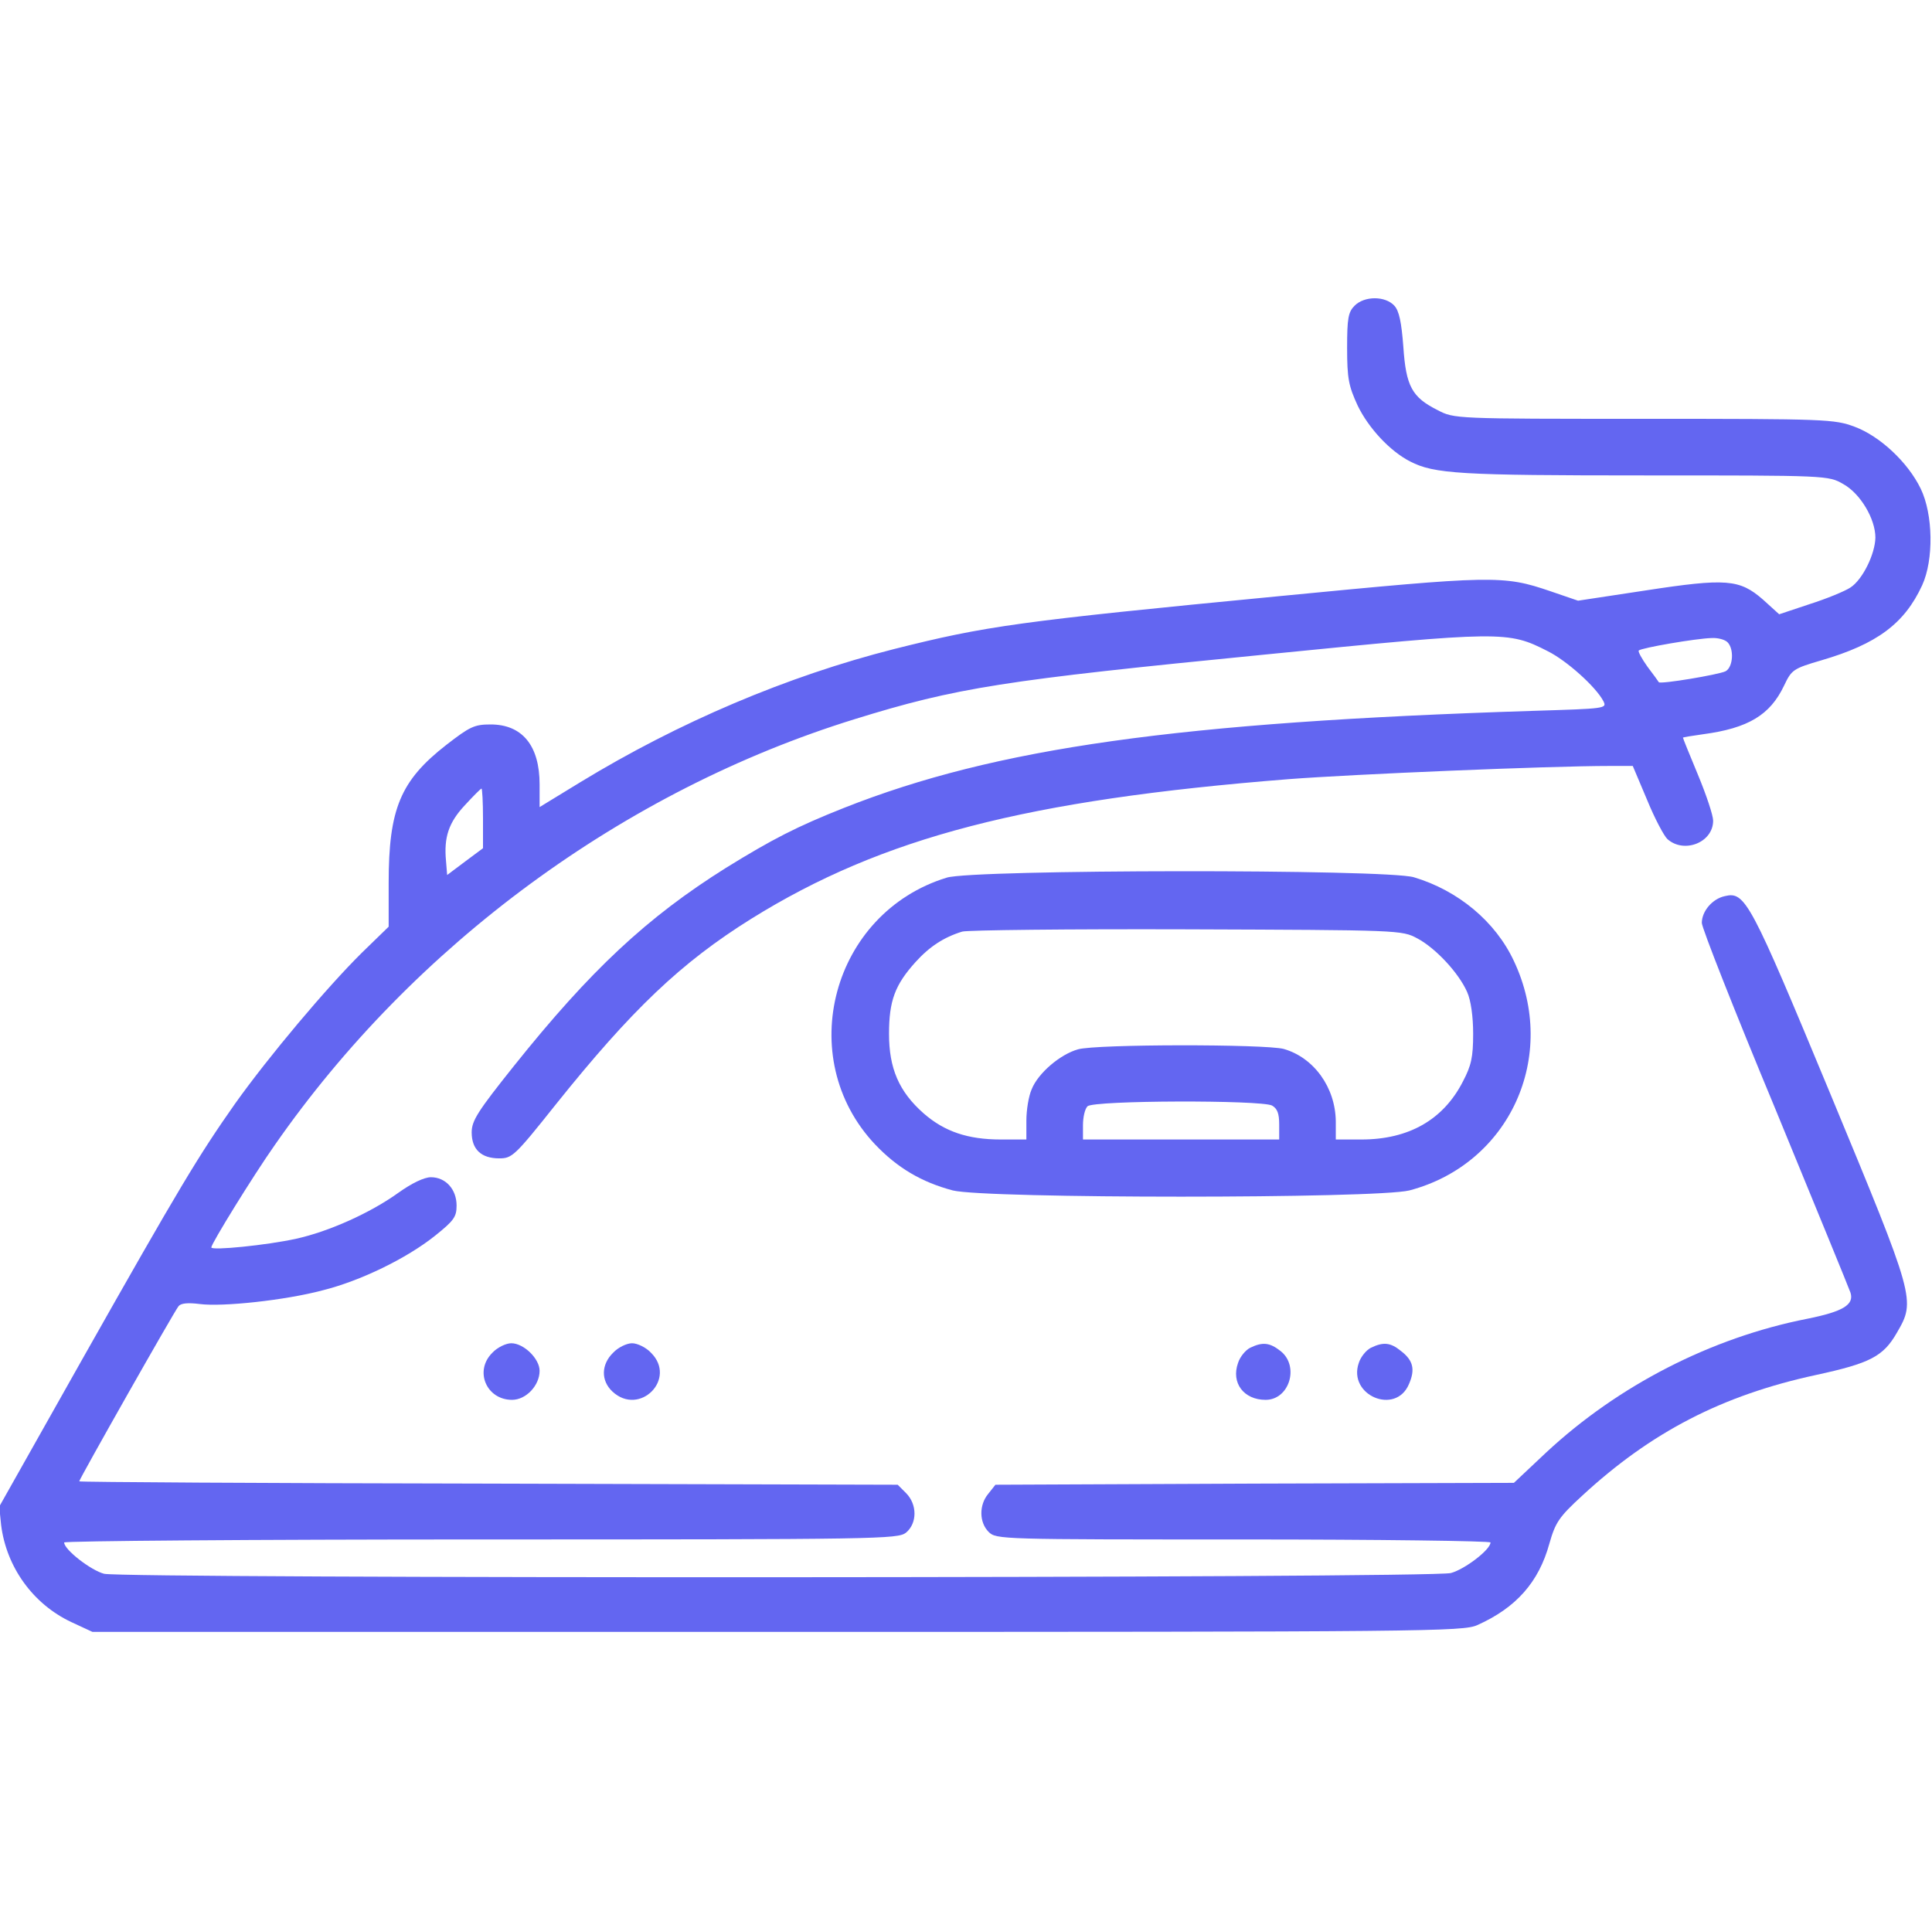
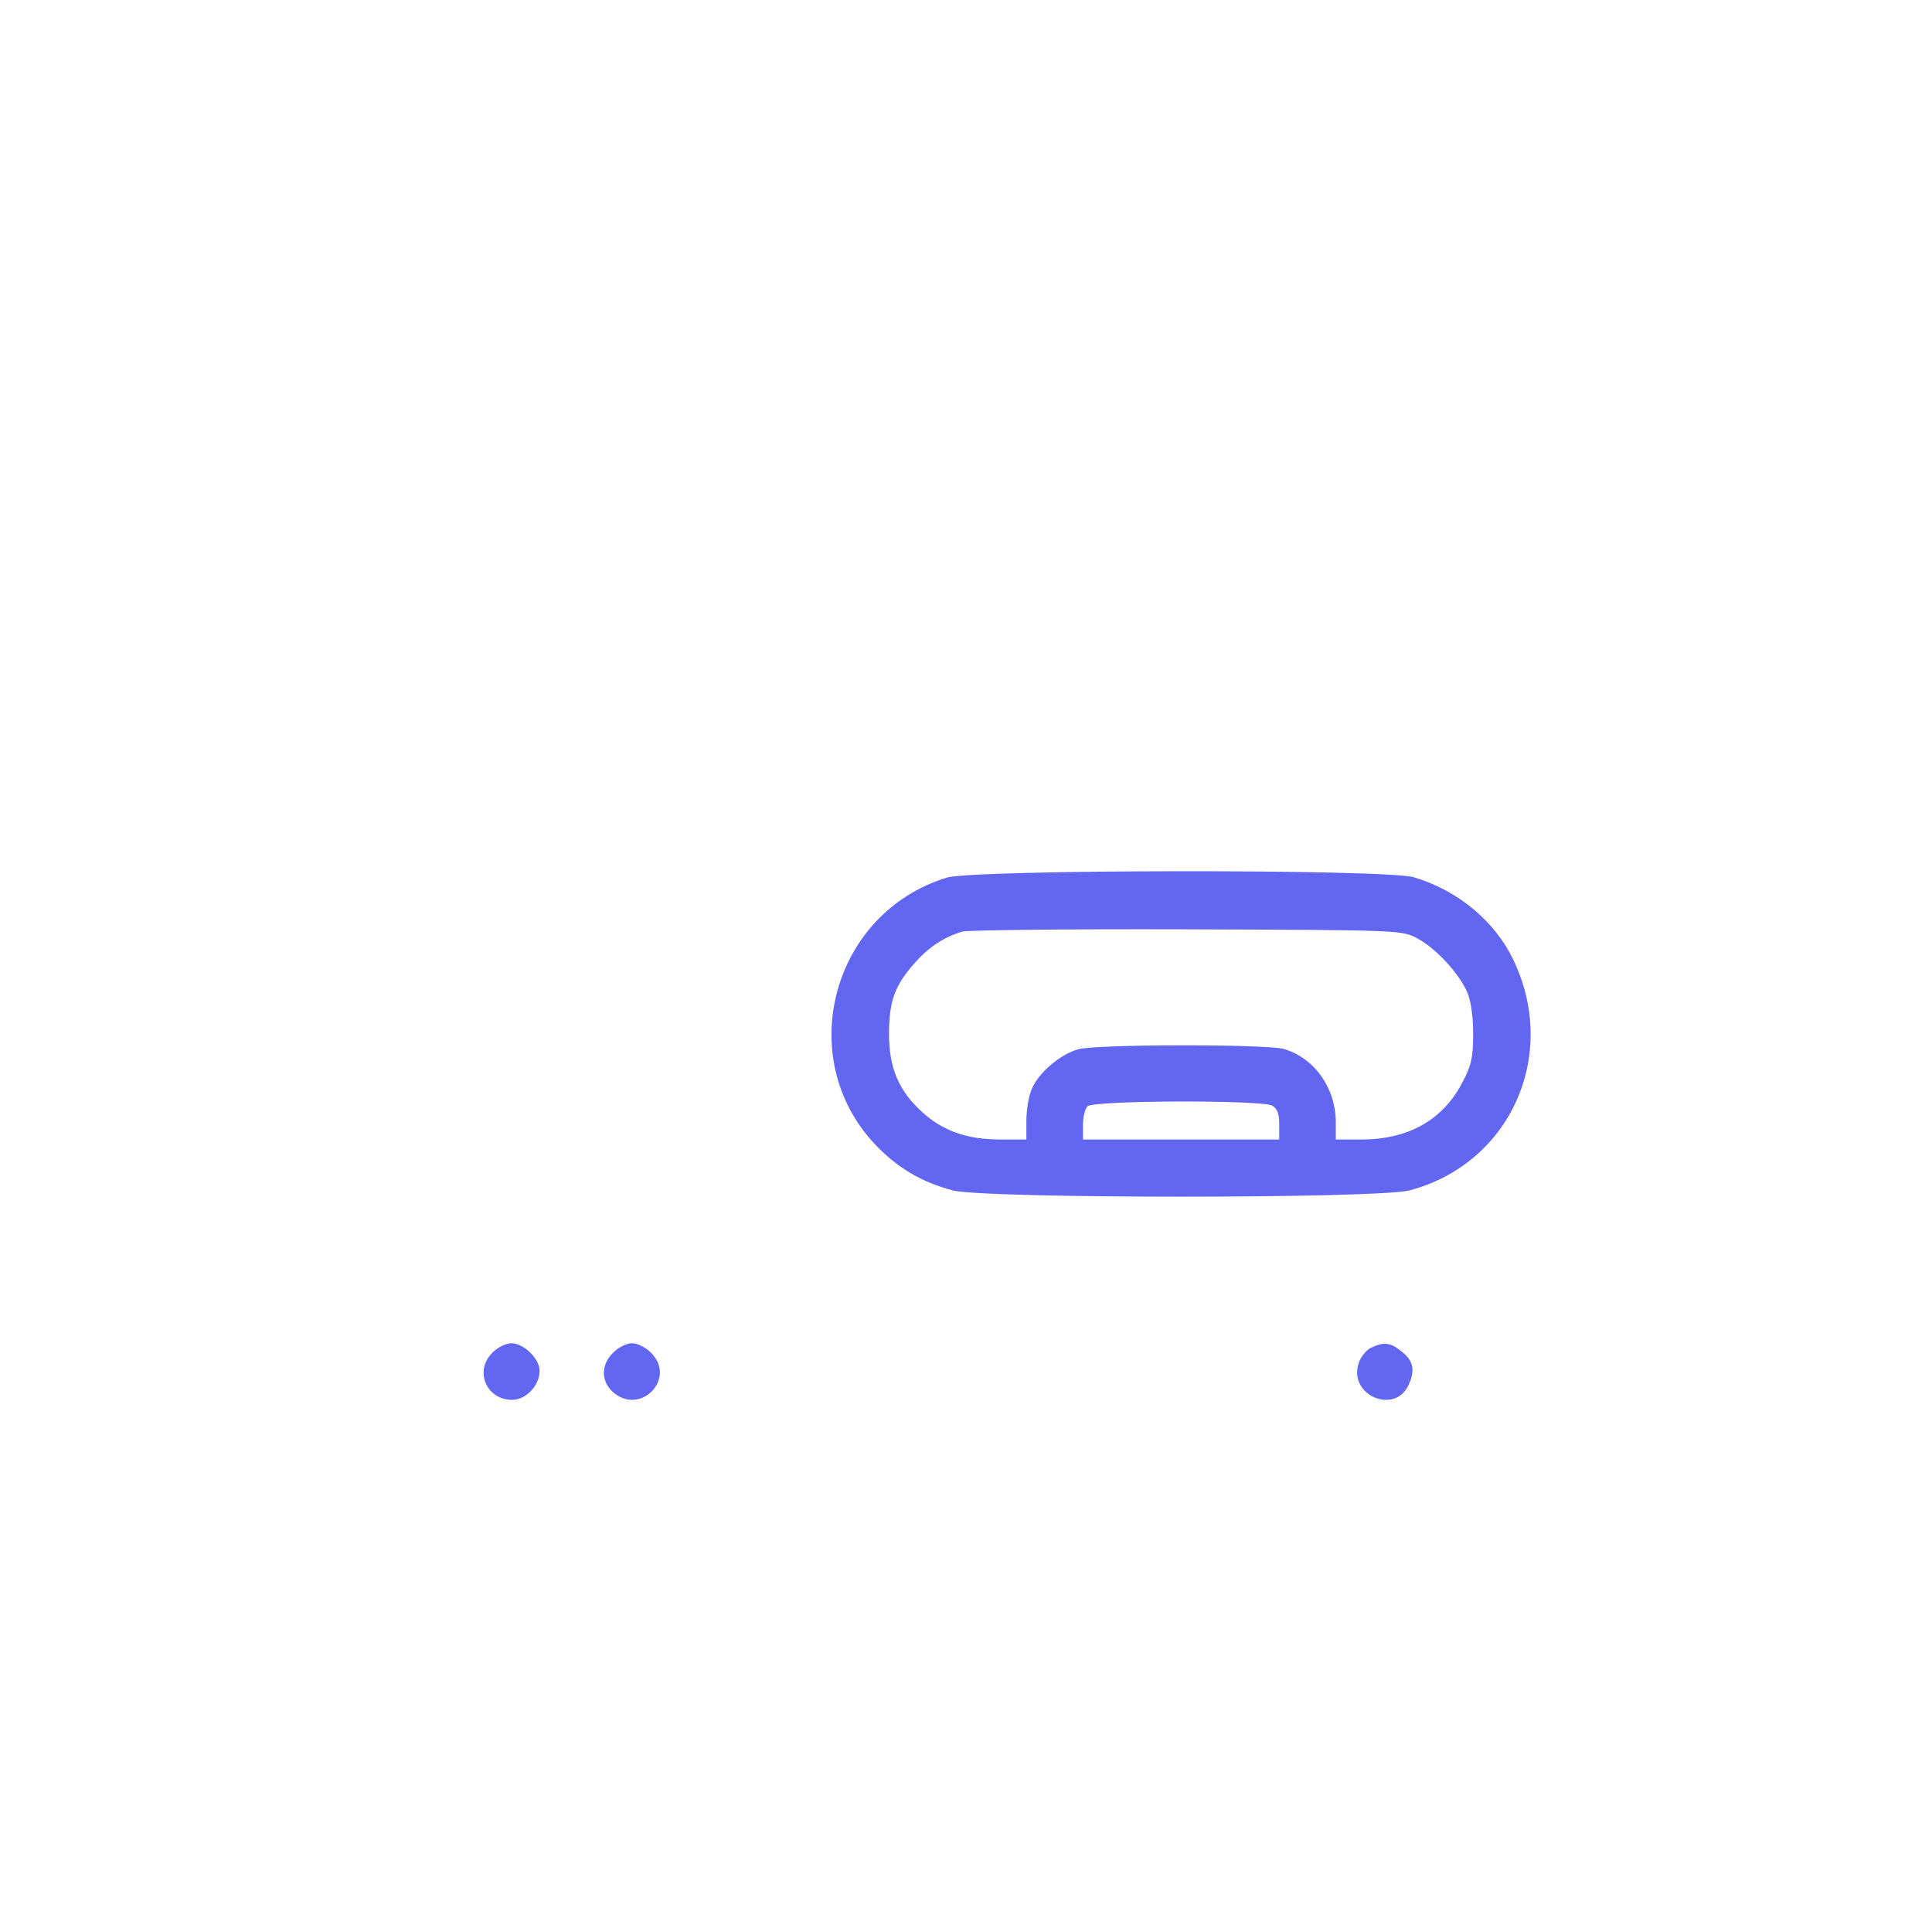
<svg xmlns="http://www.w3.org/2000/svg" version="1.0" width="512pt" height="511pt" viewBox="0 0 512 511" preserveAspectRatio="xMidYMid meet">
  <g transform="translate(0,511) scale(0.1,-0.1)" fill="#6366f1" stroke="none">
-     <path d="M3590 4300 c-17 -17 -20 -33 -20 -112 0 -81 4 -101 28 -153 29 -60 86 -121 139 -148 64 -33 133 -37 621 -37 486 0 487 0 527 -23 45 -25 85 -92 85 -142 -1 -44 -34 -111 -66 -132 -15 -10 -64 -30 -108 -44 l-81 -27 -43 39 c-62 54 -97 57 -312 24 l-178 -27 -73 25 c-126 43 -151 42 -719 -13 -695 -67 -777 -79 -1020 -140 -284 -72 -571 -194 -832 -353 l-108 -66 0 60 c0 103 -46 159 -130 159 -43 0 -55 -6 -117 -54 -122 -95 -153 -170 -153 -366 l0 -116 -71 -69 c-93 -92 -247 -275 -336 -400 -97 -138 -147 -221 -403 -674 l-222 -394 5 -49 c14 -111 84 -209 186 -257 l56 -26 1815 0 c1725 0 1817 1 1855 18 103 46 163 114 191 216 16 56 25 70 87 127 182 168 370 266 620 320 143 31 178 49 214 112 50 86 49 89 -176 632 -213 513 -226 538 -280 525 -33 -7 -61 -40 -61 -71 0 -13 87 -234 194 -491 106 -258 196 -477 200 -489 10 -32 -20 -50 -114 -69 -255 -50 -502 -177 -693 -355 l-85 -80 -687 -2 -687 -3 -19 -24 c-25 -30 -24 -76 1 -101 20 -20 33 -20 675 -20 360 0 655 -4 655 -8 0 -19 -68 -71 -105 -81 -50 -14 -3510 -15 -3569 -2 -35 9 -106 64 -106 83 0 4 497 8 1104 8 1058 0 1105 1 1127 18 30 25 30 75 0 105 l-22 22 -1084 3 c-597 1 -1085 4 -1085 6 0 6 251 449 263 464 6 8 24 10 56 6 61 -8 227 10 325 36 101 25 224 85 299 145 50 40 57 50 57 80 0 43 -29 75 -68 75 -18 0 -51 -16 -86 -41 -75 -54 -185 -103 -271 -122 -77 -17 -225 -32 -225 -23 0 10 111 190 168 271 369 531 926 940 1537 1129 271 84 394 103 1085 171 633 63 646 63 752 9 50 -25 127 -94 147 -132 10 -20 7 -20 -187 -26 -941 -30 -1423 -98 -1825 -257 -126 -50 -190 -83 -313 -159 -209 -131 -359 -271 -562 -525 -95 -119 -112 -145 -112 -176 0 -45 25 -69 73 -69 34 0 41 6 150 143 201 251 332 376 518 492 347 216 729 315 1424 370 169 13 690 35 851 35 l61 0 38 -90 c20 -49 45 -96 54 -104 44 -39 121 -9 121 49 0 14 -18 68 -40 121 -22 53 -40 97 -40 99 0 1 24 5 53 9 120 16 178 51 215 129 20 42 24 45 99 67 147 43 220 97 267 199 31 68 29 188 -4 256 -34 70 -108 139 -175 164 -54 20 -74 21 -558 21 -502 0 -503 0 -547 23 -68 34 -84 63 -91 168 -5 65 -11 95 -24 109 -24 26 -79 26 -105 0z m988 -892 c18 -18 15 -66 -5 -77 -18 -9 -173 -35 -177 -29 -1 2 -14 20 -30 41 -15 21 -26 41 -23 43 7 7 152 32 193 33 16 1 35 -4 42 -11z m-3298 -467 l0 -79 -47 -35 -48 -36 -3 37 c-6 63 7 102 50 148 22 24 42 44 44 44 2 0 4 -36 4 -79z" />
    <path d="M2509 2784 c-304 -93 -407 -477 -190 -707 59 -62 123 -100 206 -122 88 -22 1122 -22 1210 0 266 70 396 356 277 608 -49 105 -148 187 -265 222 -73 22 -1168 21 -1238 -1z m1247 -161 c49 -26 110 -92 132 -142 10 -22 16 -65 16 -111 0 -62 -5 -84 -27 -126 -52 -102 -144 -154 -269 -154 l-68 0 0 48 c-1 90 -58 169 -138 192 -49 13 -496 13 -545 -1 -47 -13 -106 -63 -123 -106 -8 -18 -14 -55 -14 -83 l0 -50 -68 0 c-87 0 -149 21 -204 69 -66 58 -92 120 -92 211 0 88 16 130 70 190 37 41 75 66 124 81 14 4 282 7 595 6 565 -2 570 -2 611 -24z m-385 -443 c14 -8 19 -21 19 -50 l0 -40 -260 0 -260 0 0 38 c0 21 5 43 12 50 16 16 460 17 489 2z" />
    <path d="M1305 1525 c-49 -48 -16 -125 52 -125 37 0 73 38 73 77 0 32 -42 73 -75 73 -14 0 -37 -11 -50 -25z" />
    <path d="M1625 1525 c-32 -31 -33 -74 -2 -103 72 -67 172 34 102 103 -13 14 -36 25 -50 25 -14 0 -37 -11 -50 -25z" />
-     <path d="M3313 1538 c-12 -6 -27 -24 -32 -40 -19 -53 15 -98 73 -98 63 0 90 89 40 129 -29 23 -48 25 -81 9z" />
    <path d="M3633 1538 c-12 -6 -27 -24 -32 -40 -30 -86 98 -140 133 -56 17 39 11 63 -22 88 -27 22 -46 24 -79 8z" />
  </g>
</svg>